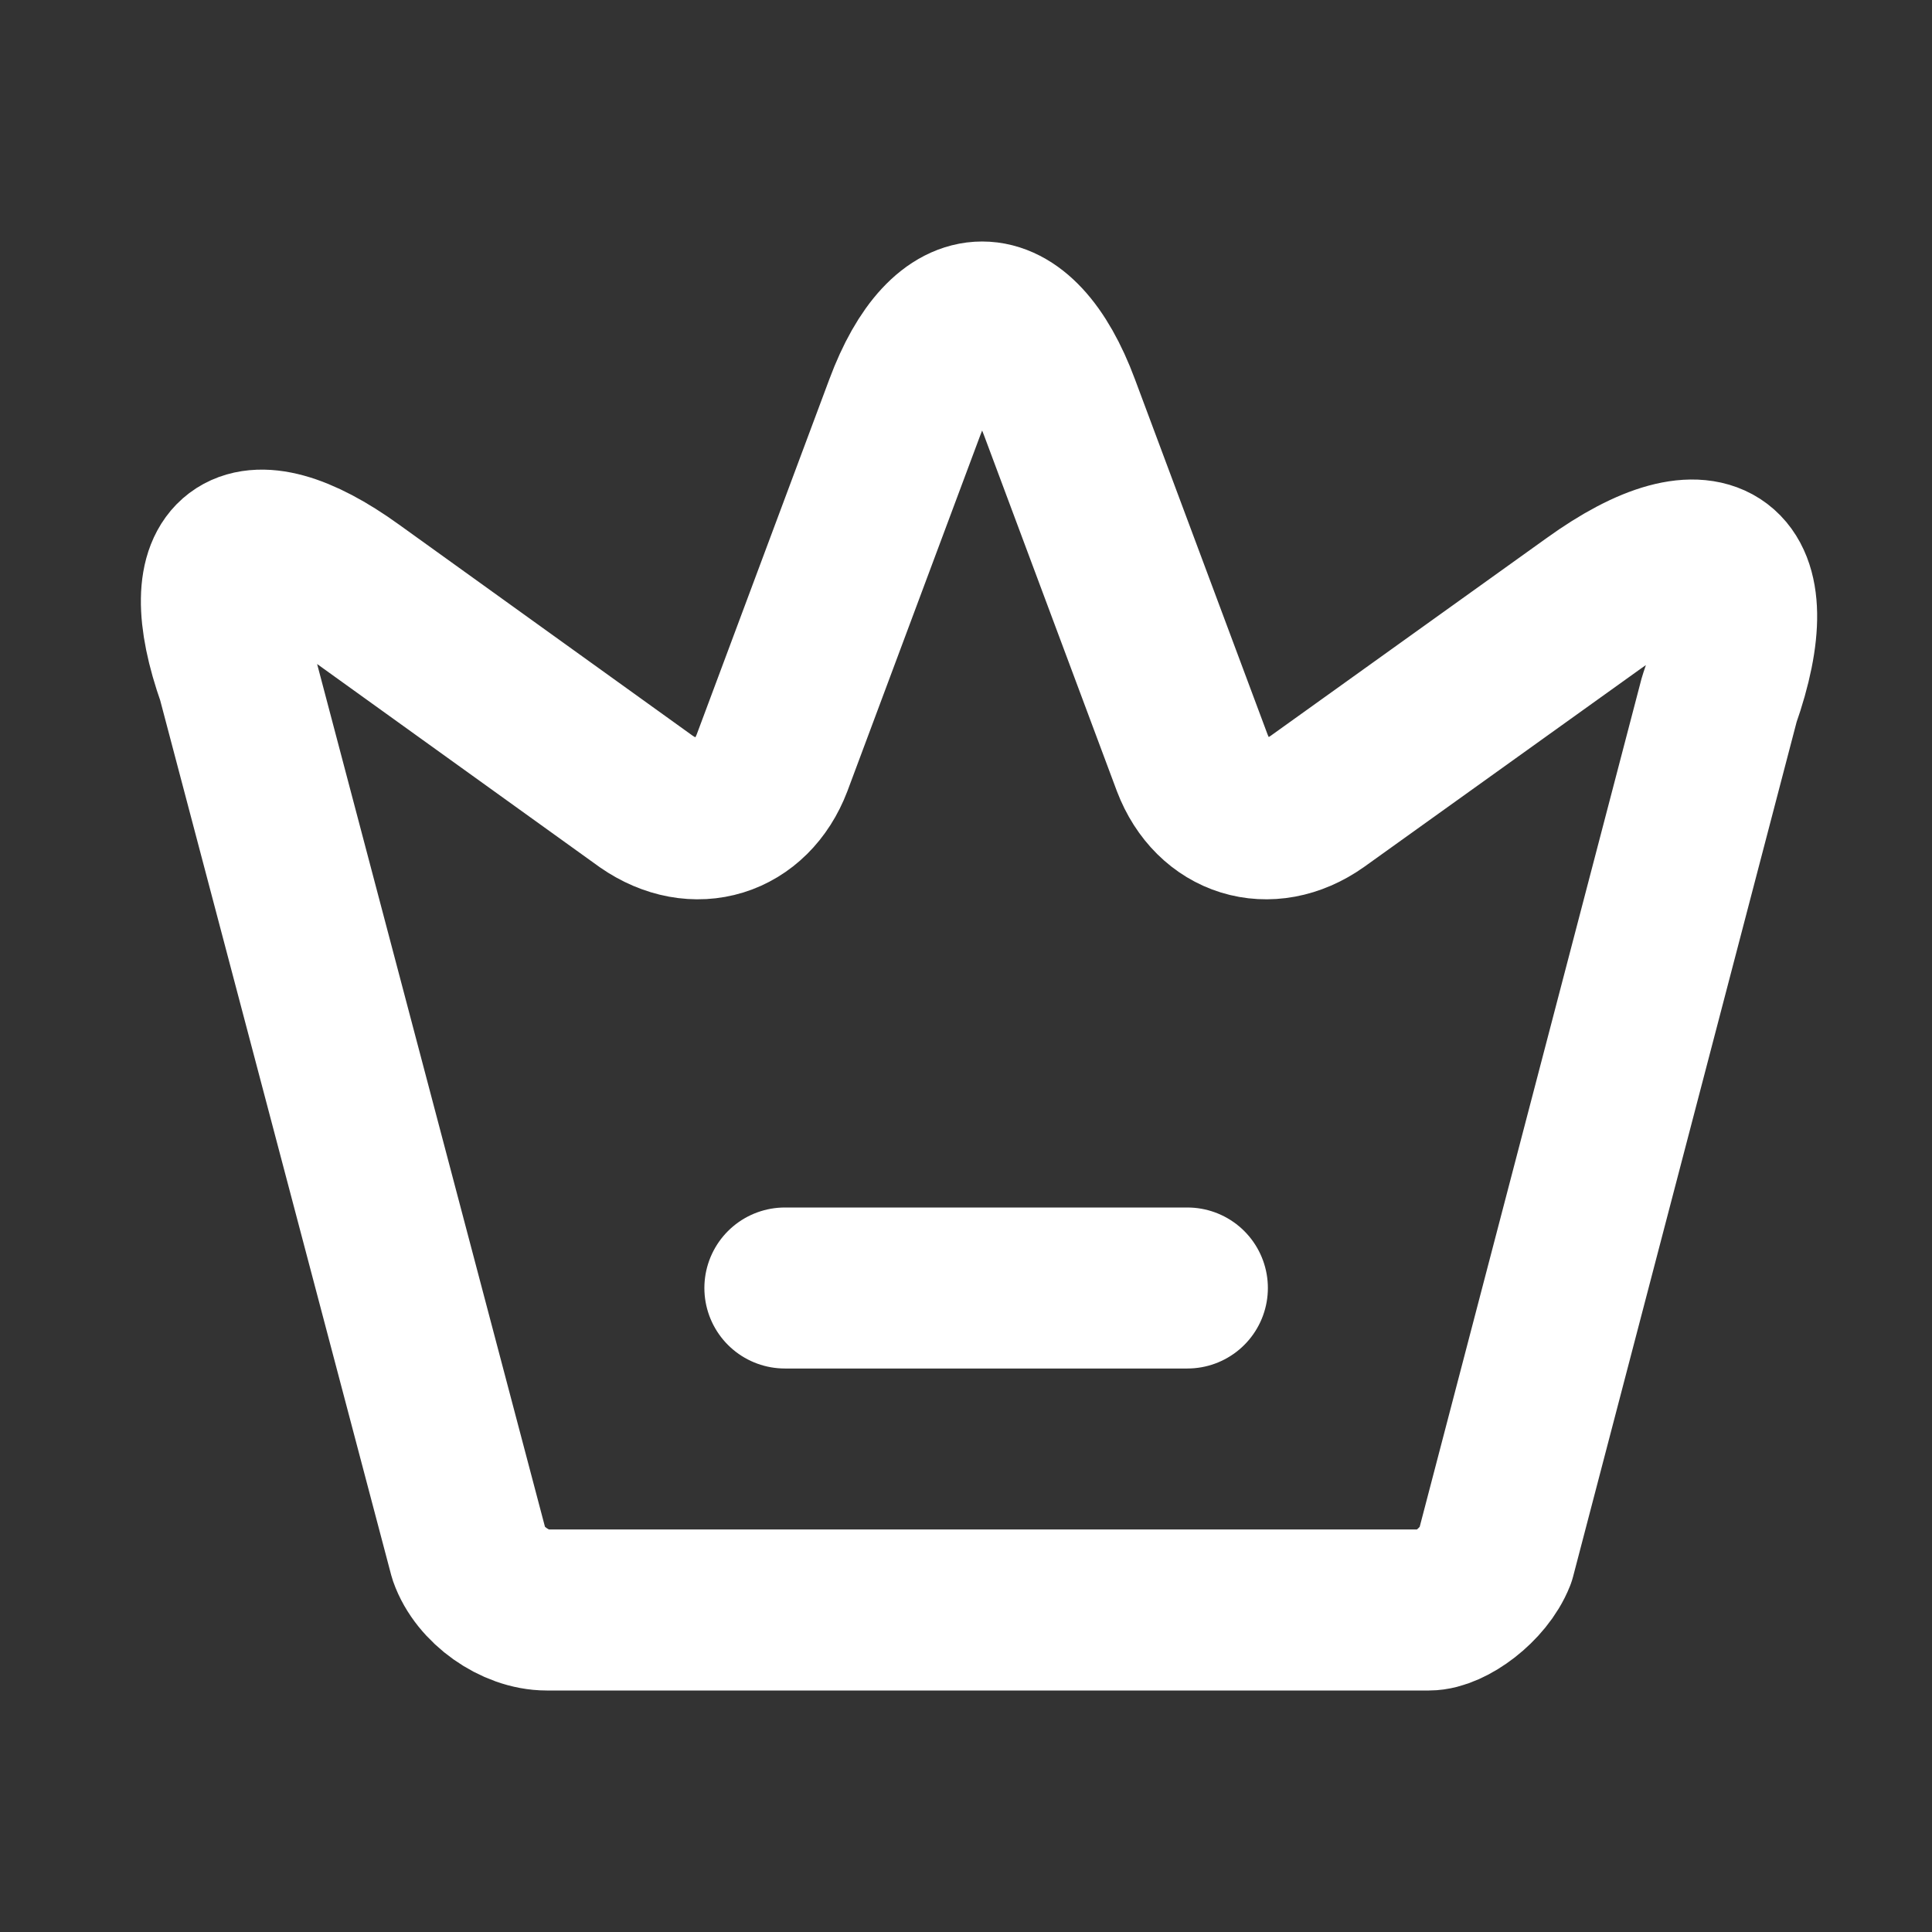
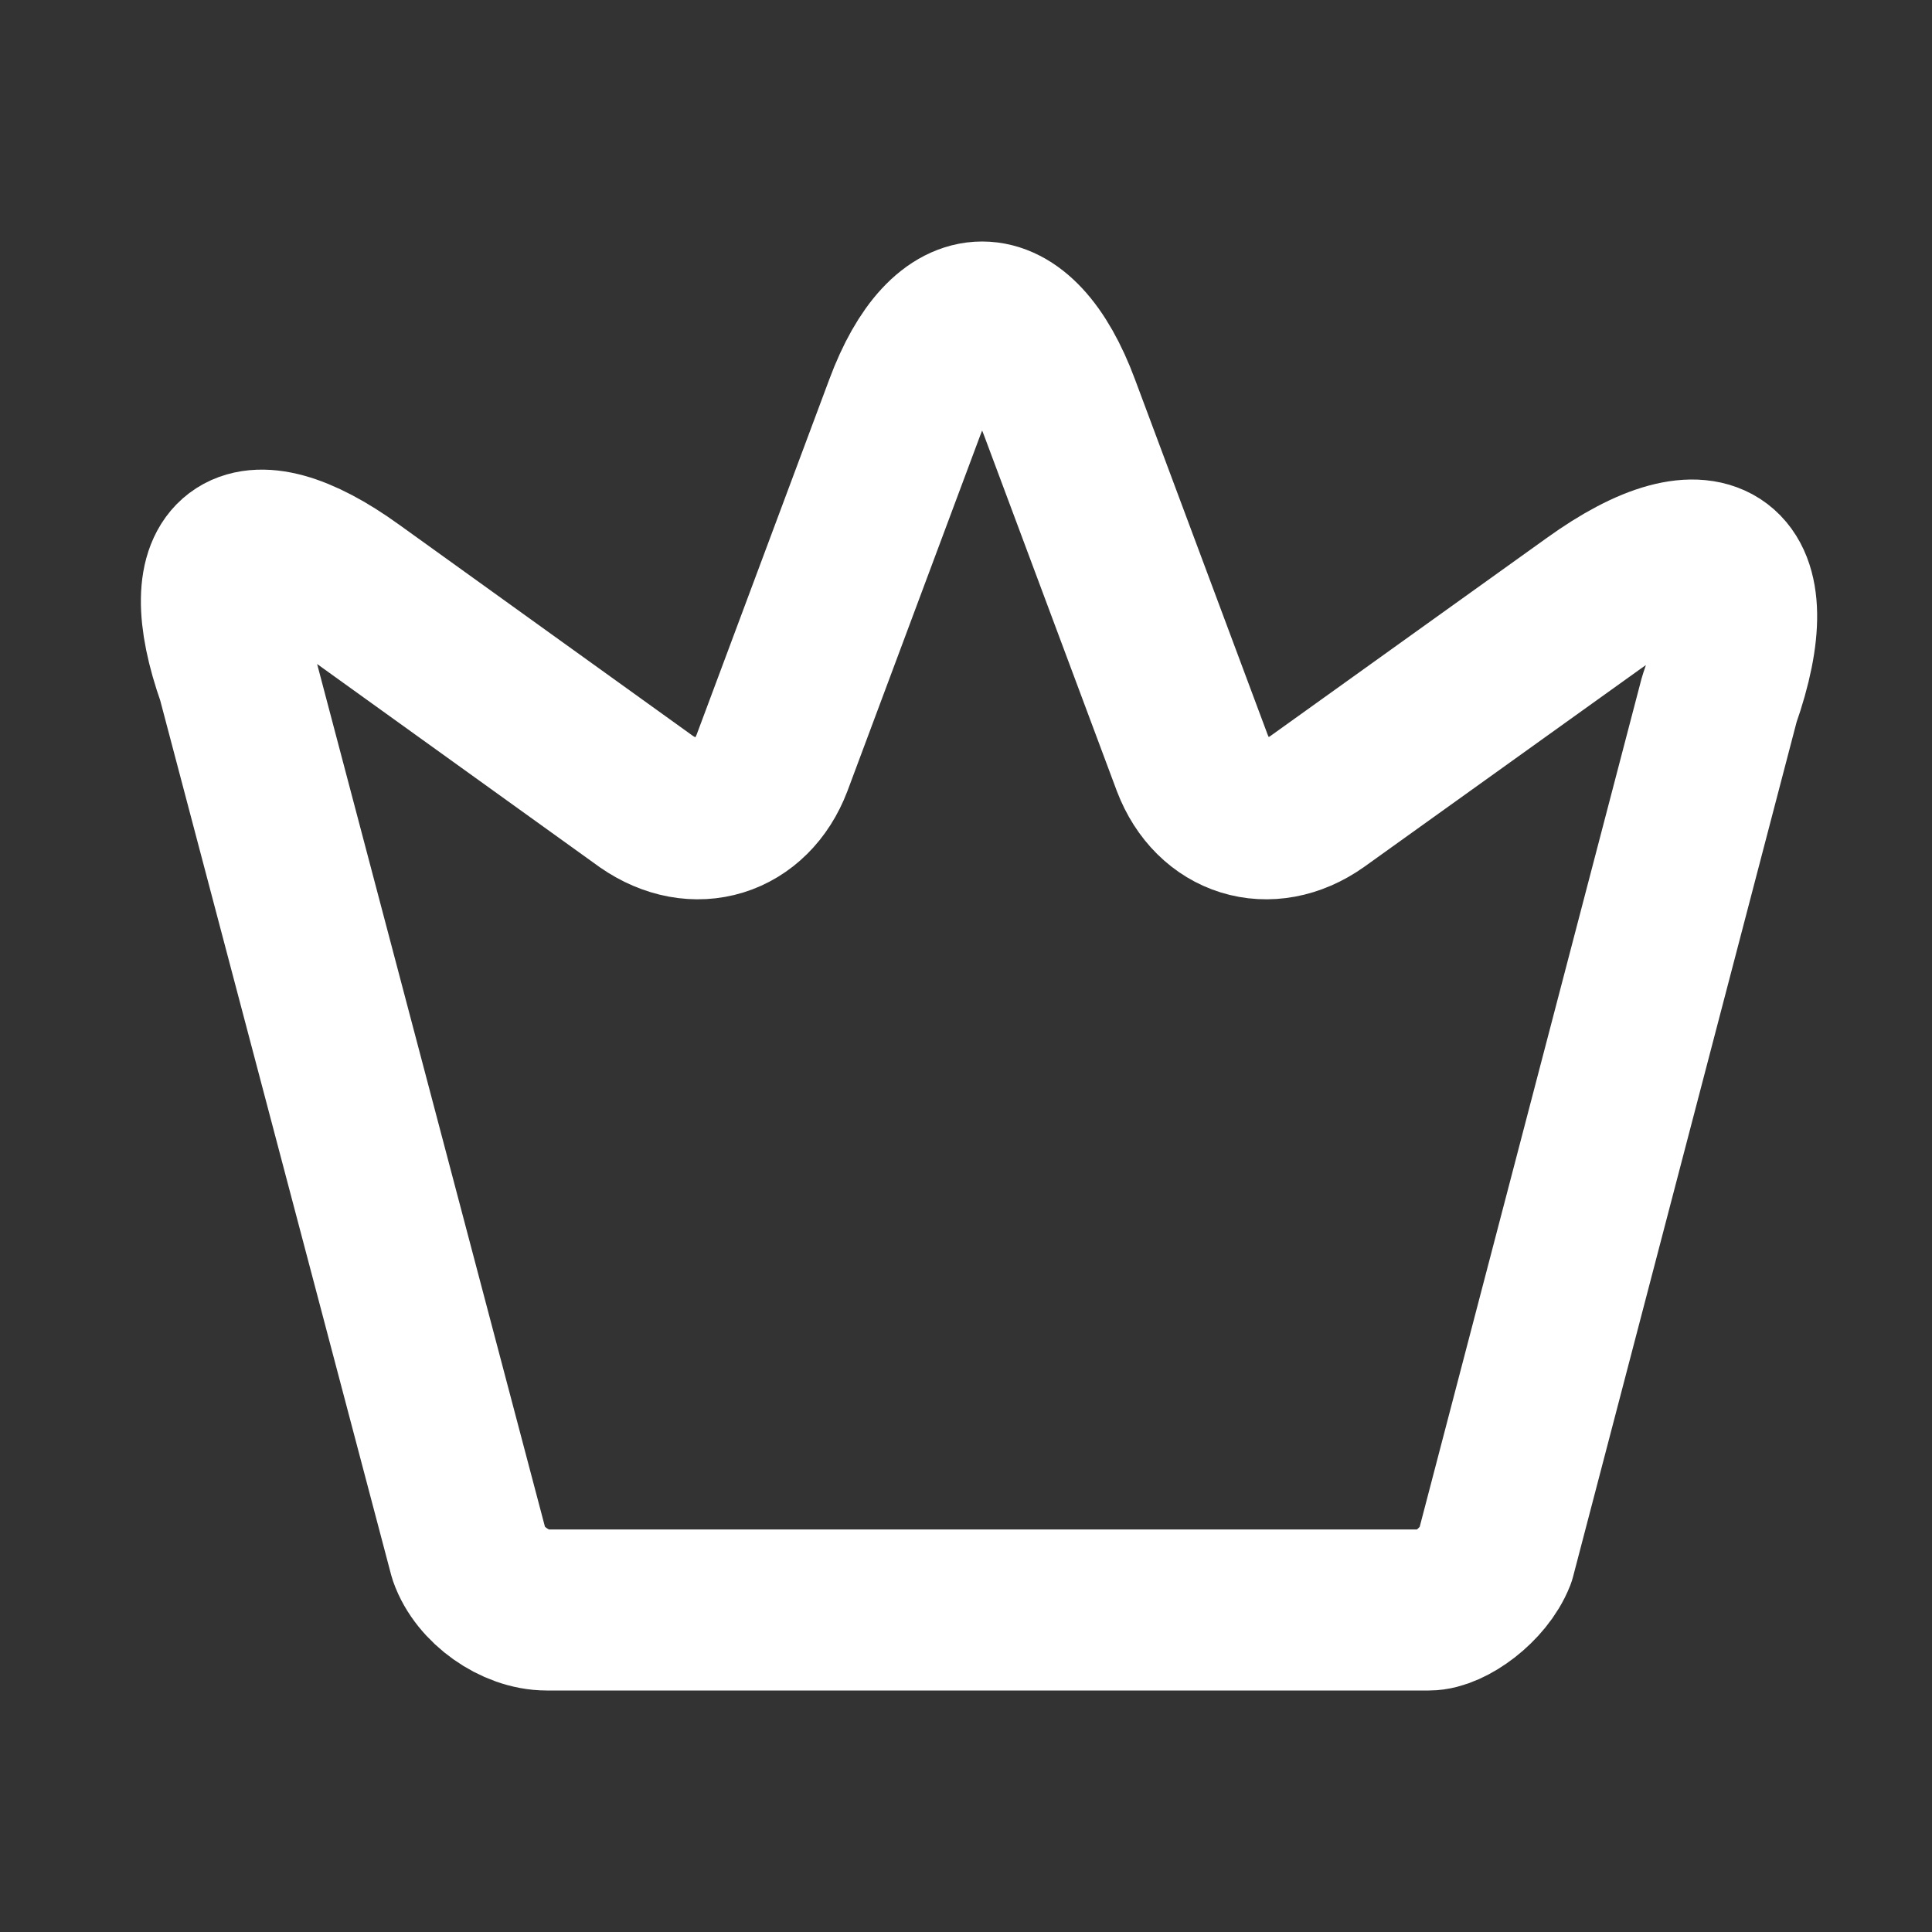
<svg xmlns="http://www.w3.org/2000/svg" width="24" height="24" viewBox="0 0 24 24" fill="none">
  <rect x="0" y="0" width="24" height="24" fill="#333333" stroke="none" />
  <path d="M17.75 20H6.792C6.399 20 5.958 19.689 5.827 19.313L2.948 8.411C2.395 6.848 3.042 6.368 4.372 7.328L8.026 9.955C8.635 10.378 9.329 10.162 9.591 9.475L11.24 5.059C11.765 3.647 12.636 3.647 13.161 5.059L14.81 9.475C15.072 10.162 15.766 10.378 16.365 9.955L19.795 7.497C21.256 6.443 21.959 6.98 21.359 8.684L18.574 19.332C18.433 19.689 18 20 17.75 20Z" stroke="white" stroke-width="2" stroke-linecap="round" stroke-linejoin="round" />
-   <path d="M9.75 16H14.75" stroke="white" stroke-width="2" stroke-linecap="round" stroke-linejoin="round" />
</svg>